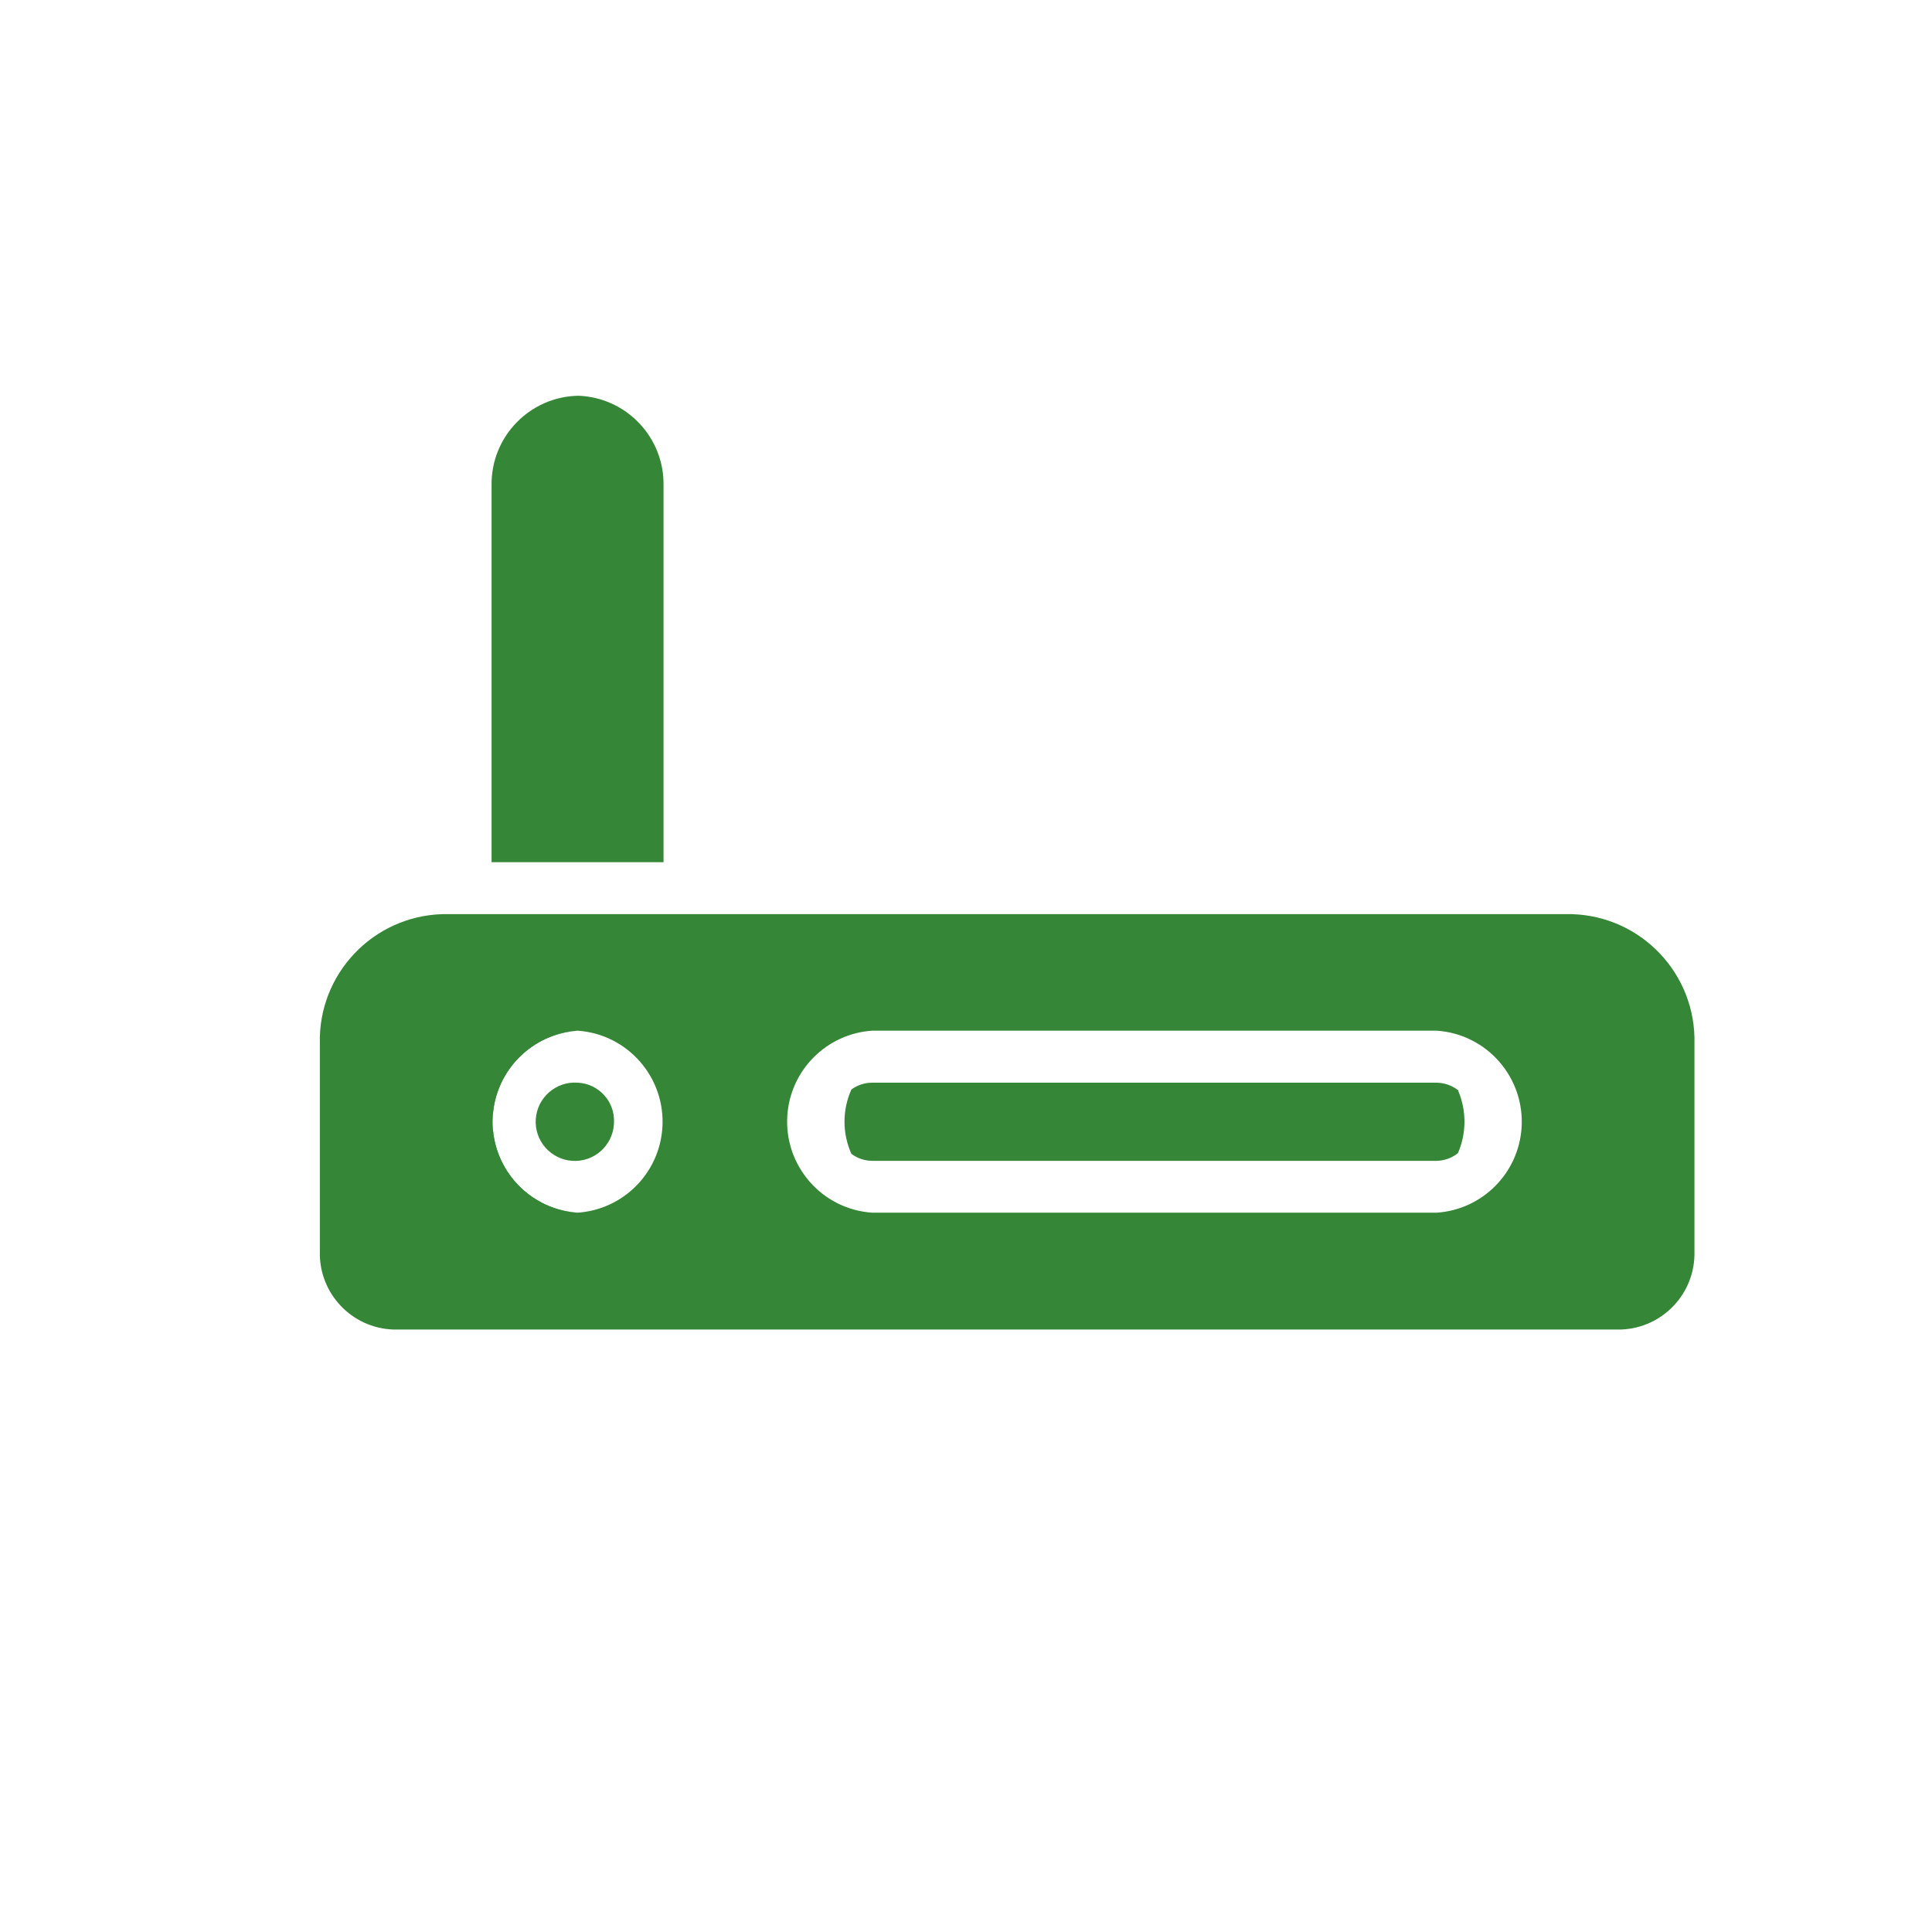
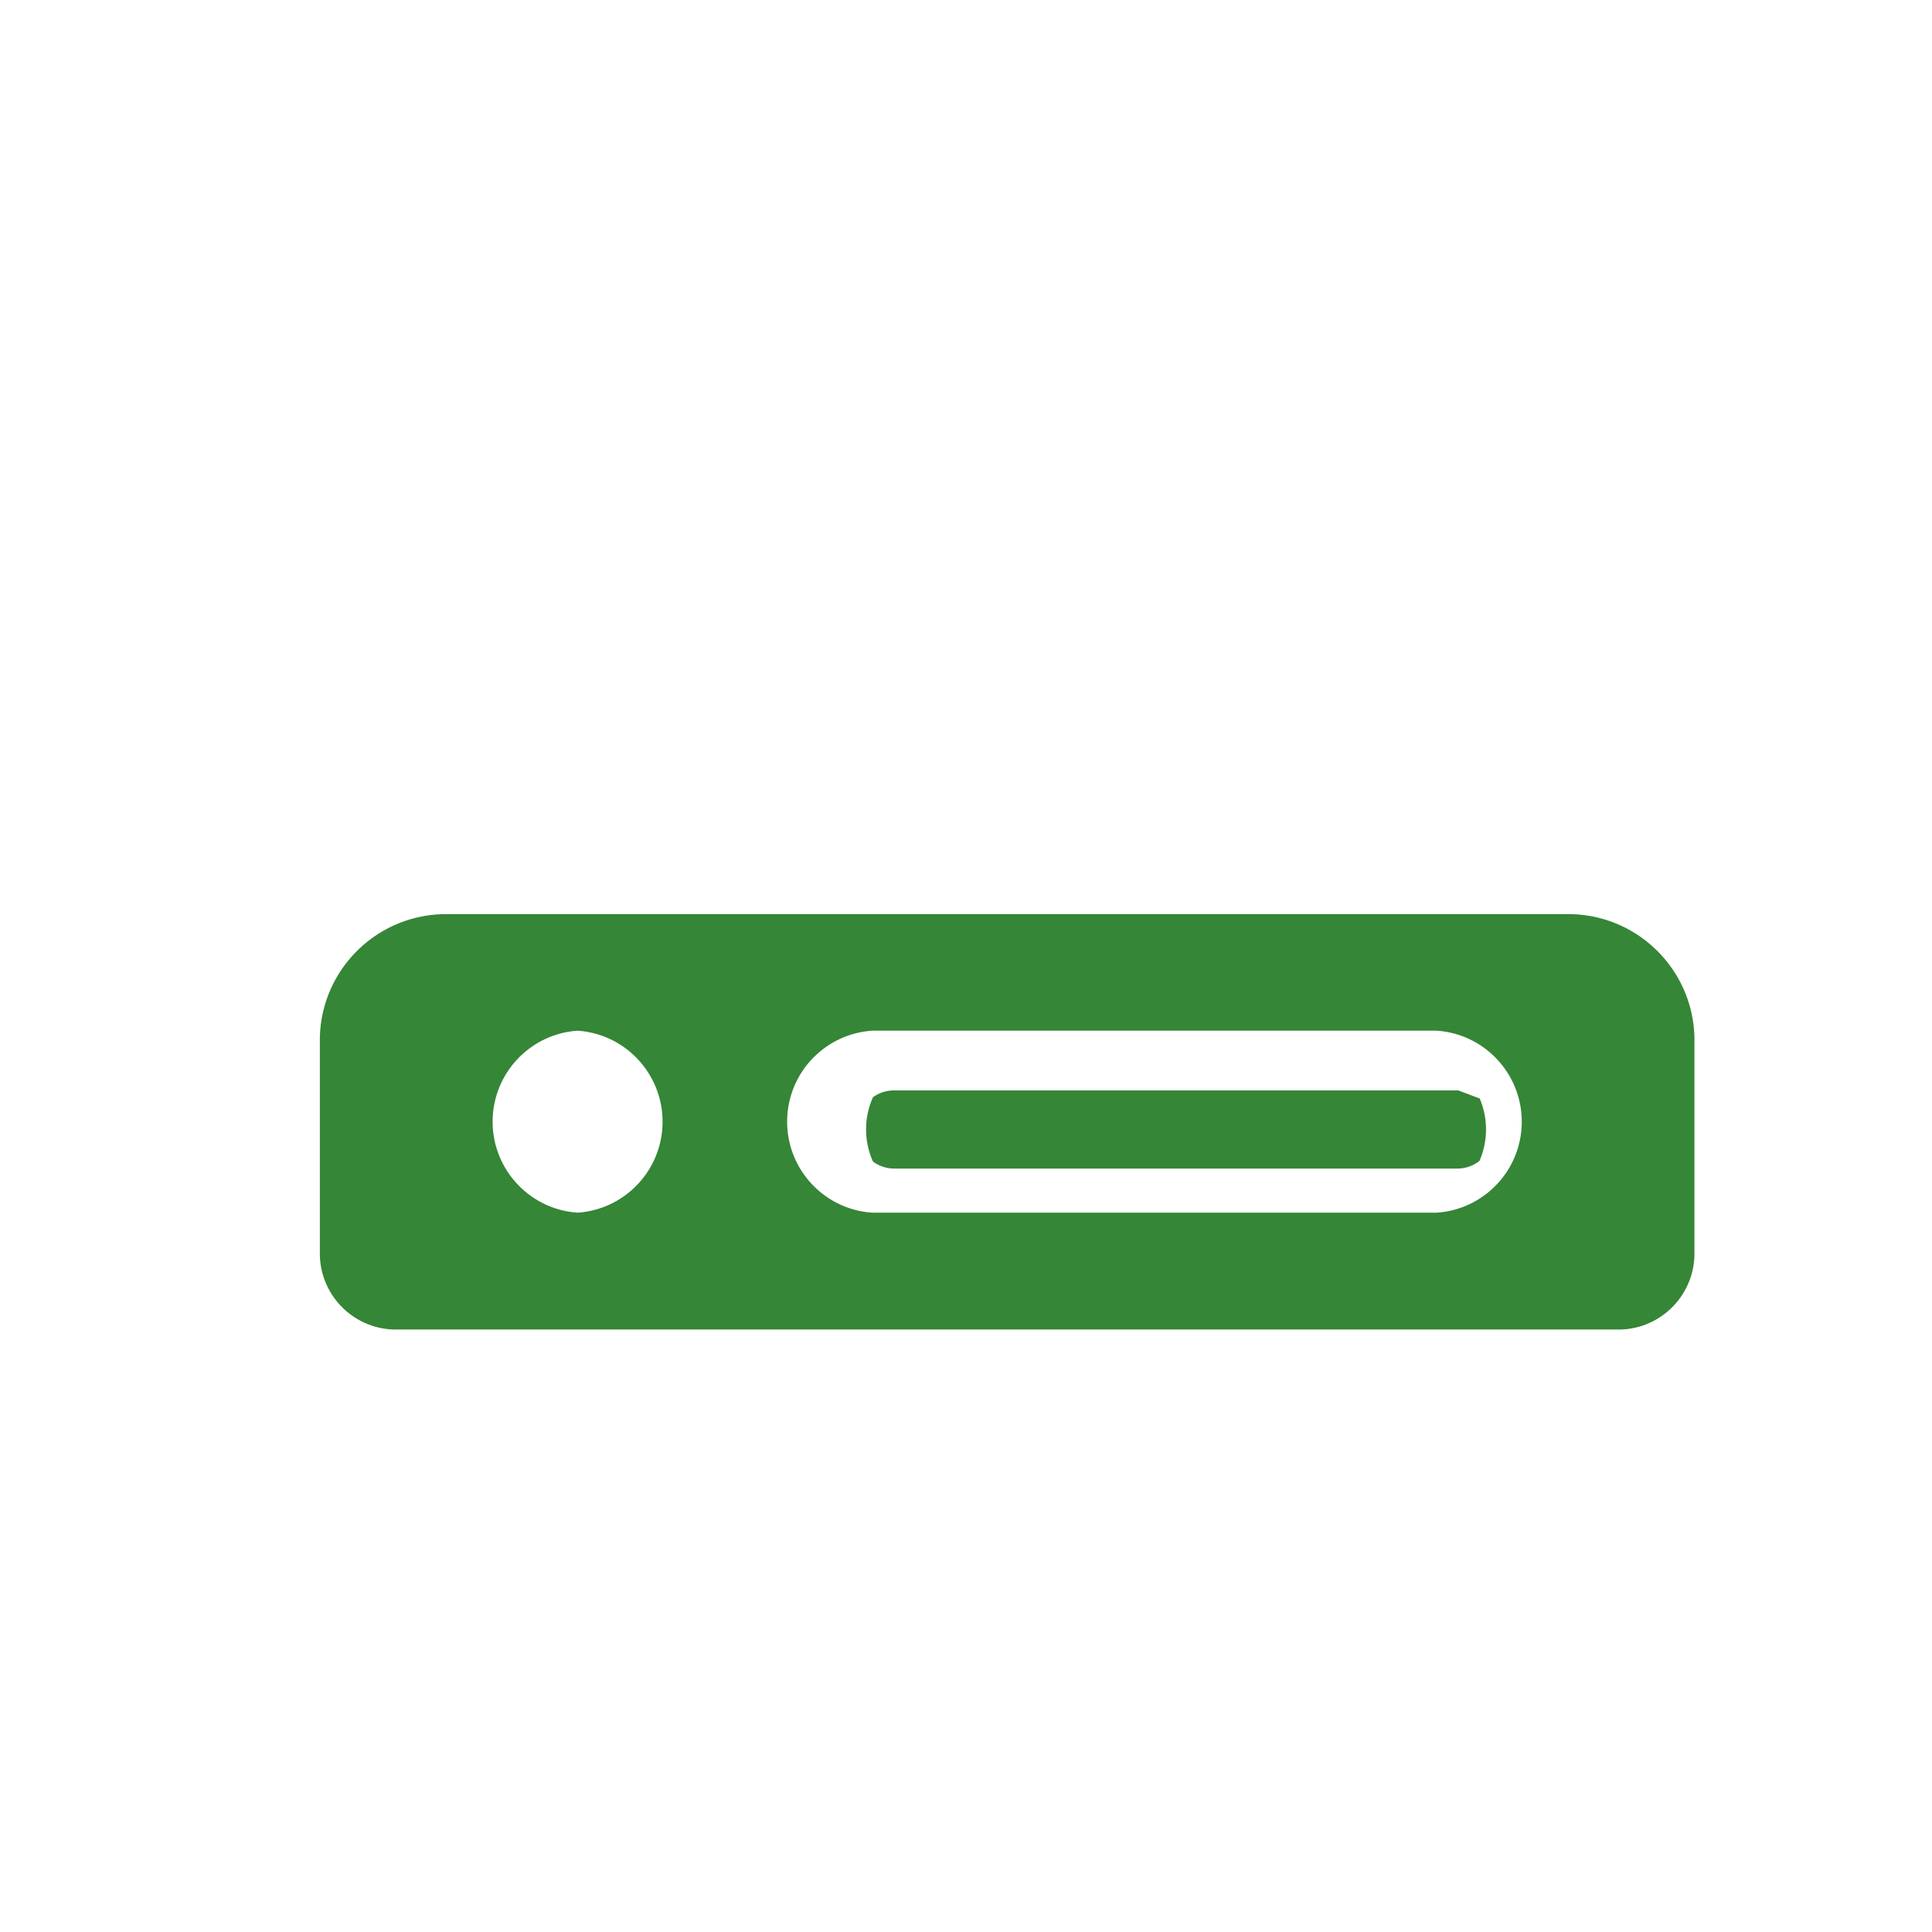
<svg xmlns="http://www.w3.org/2000/svg" id="Ebene_1" data-name="Ebene 1" viewBox="0 0 250 250">
  <defs>
    <style>
      .cls-1 {
        fill: none;
      }

      .cls-2 {
        fill: #358636;
      }

      .cls-3 {
        clip-path: url(#clippath);
      }
    </style>
    <clipPath id="clippath">
      <rect class="cls-1" x="41.39" y="51.21" width="177.89" height="120.84" />
    </clipPath>
  </defs>
  <g id="Gruppe_198" data-name="Gruppe 198">
    <g class="cls-3">
      <g id="Gruppe_197" data-name="Gruppe 197">
-         <path id="Pfad_241" data-name="Pfad 241" class="cls-2" d="M188.71,141.1c-.79-.63-1.78-.98-2.79-1h-73.06c-.97,0-1.91.31-2.69.88-1.19,2.65-1.19,5.68,0,8.33.79.58,1.74.9,2.71.9h73.03c1-.02,1.97-.37,2.75-1,1.11-2.57,1.12-5.49.03-8.06" />
-         <path id="Pfad_242" data-name="Pfad 242" class="cls-2" d="M74.74,140.1c-2.79-.2-5.21,1.91-5.41,4.7-.2,2.79,1.91,5.21,4.7,5.41s5.21-1.91,5.41-4.7c0-.09.01-.18.01-.28.12-2.71-1.99-5.01-4.7-5.13,0,0,0,0,0,0" />
-         <path id="Pfad_243" data-name="Pfad 243" class="cls-2" d="M85.86,62.84c.11-6.22-4.78-11.39-11-11.63-6.31.1-11.35,5.3-11.25,11.61,0,0,0,.01,0,.02v48.73h22.25v-48.73Z" />
+         <path id="Pfad_241" data-name="Pfad 241" class="cls-2" d="M188.71,141.1h-73.06c-.97,0-1.91.31-2.69.88-1.19,2.65-1.19,5.68,0,8.33.79.58,1.74.9,2.71.9h73.03c1-.02,1.97-.37,2.75-1,1.11-2.57,1.12-5.49.03-8.06" />
        <path id="Pfad_244" data-name="Pfad 244" class="cls-2" d="M203.39,118.29H57.26c-9.01.26-16.11,7.76-15.87,16.77v26.88c-.14,5.4,4.1,9.91,9.5,10.1h158.87c5.4-.19,9.64-4.7,9.5-10.1v-26.88c.24-9.01-6.86-16.51-15.87-16.77M74.74,156.92c-6.5-.44-11.41-6.08-10.97-12.58.4-5.88,5.08-10.57,10.97-10.97,6.5.44,11.41,6.08,10.97,12.58-.4,5.88-5.08,10.57-10.97,10.97M185.92,156.92h-73.07c-6.5-.44-11.41-6.08-10.97-12.58.4-5.88,5.08-10.57,10.97-10.97h73.07c6.5.44,11.41,6.08,10.97,12.58-.4,5.88-5.08,10.57-10.97,10.97" />
-         <path id="Pfad_245" data-name="Pfad 245" class="cls-2" d="M63.74,145.29c-.23-6.32,4.68-11.64,11-11.91-6.5.44-11.41,6.08-10.97,12.58.4,5.88,5.08,10.57,10.97,10.97-6.21-.27-11.08-5.42-11-11.63" />
      </g>
    </g>
  </g>
</svg>